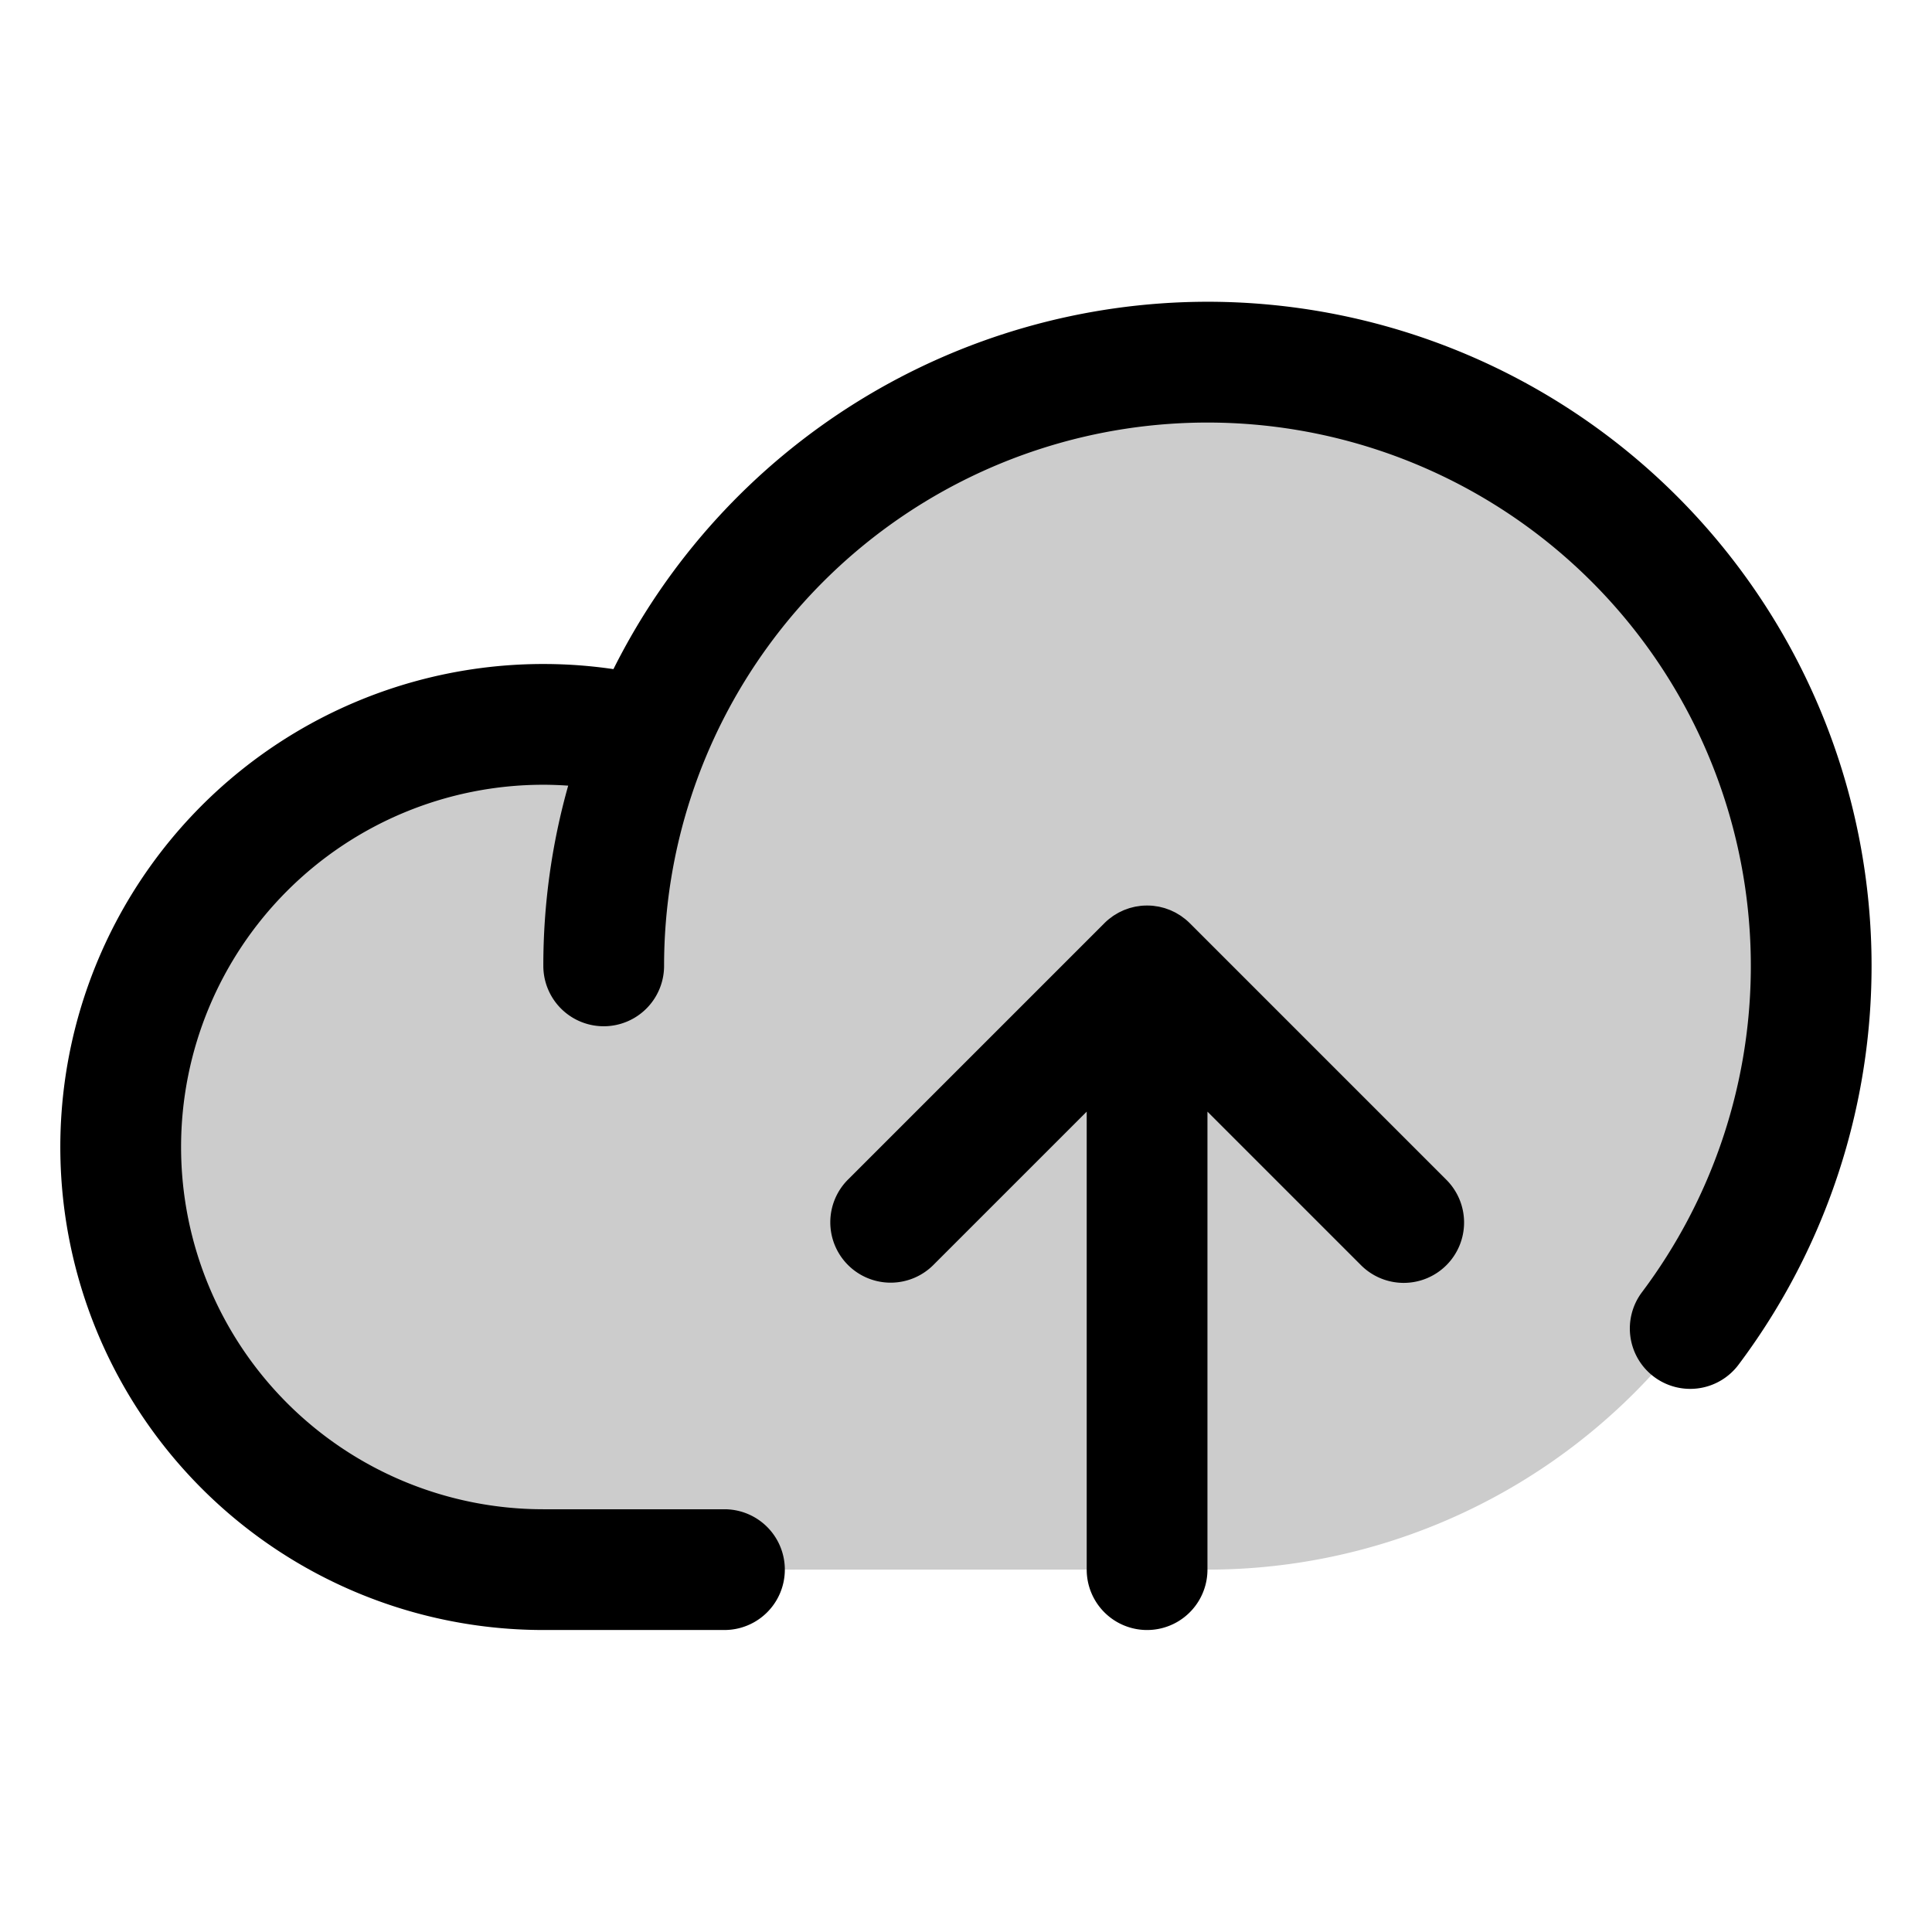
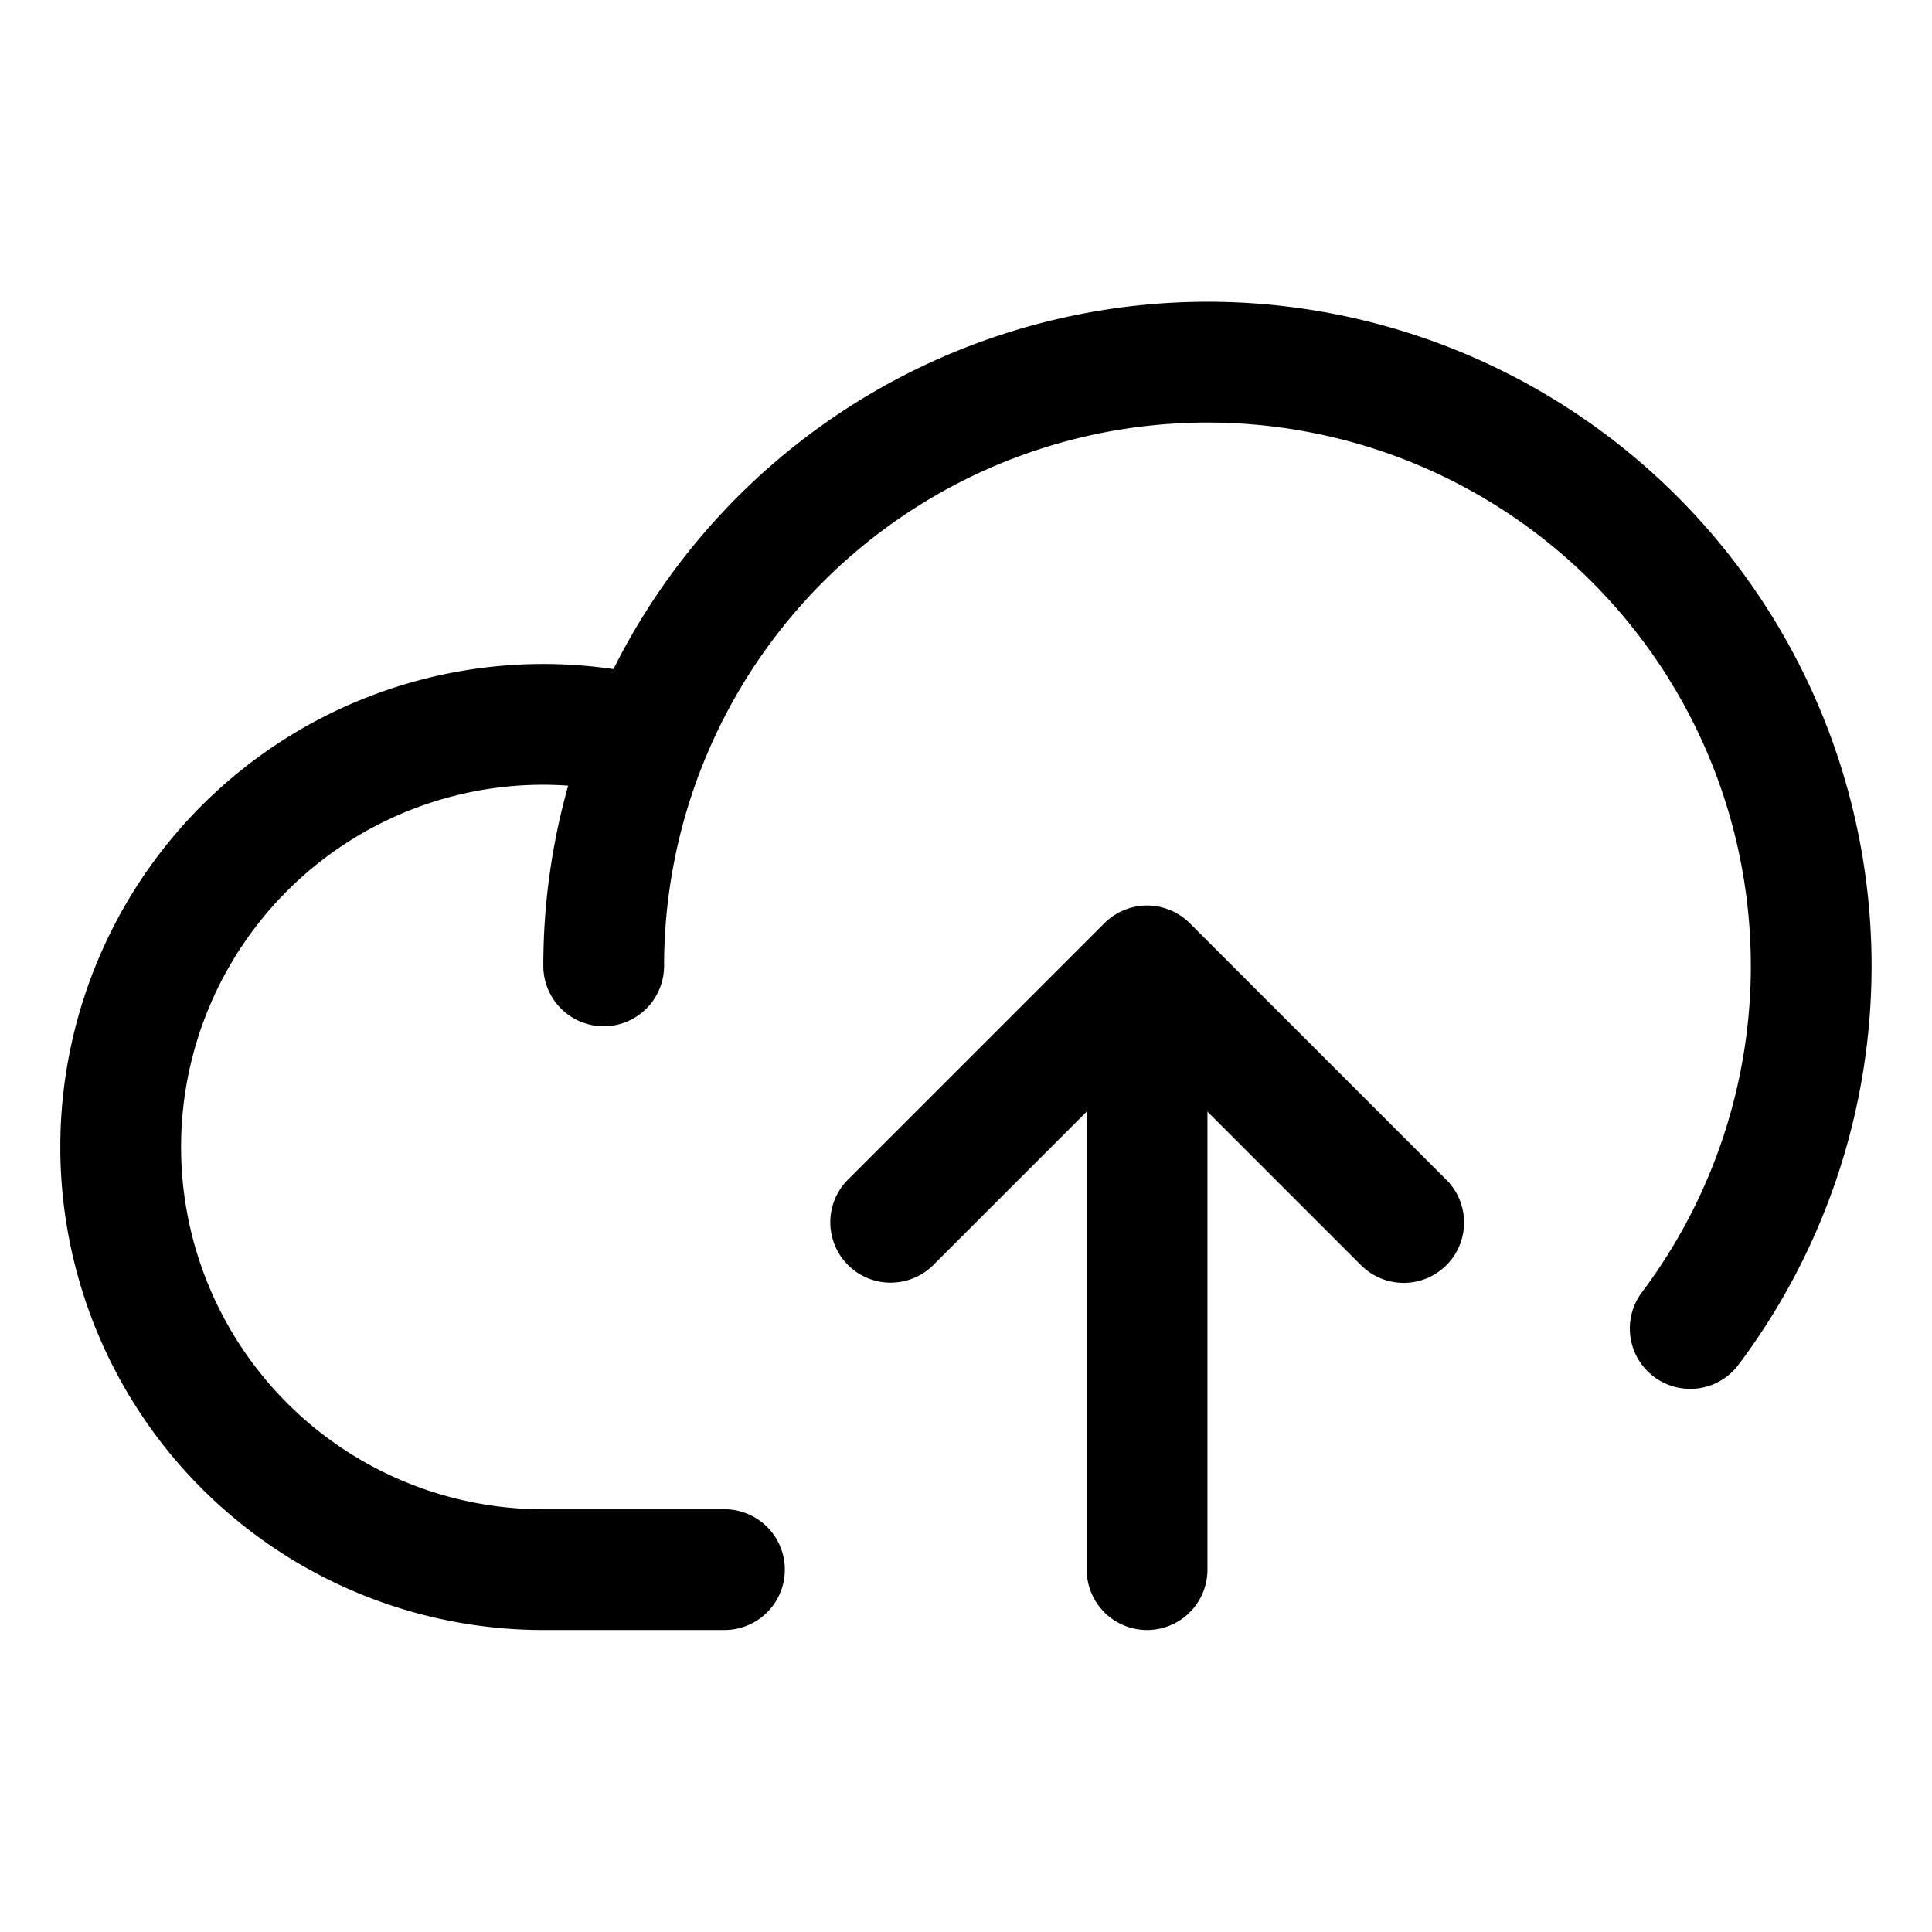
<svg xmlns="http://www.w3.org/2000/svg" fill="#000000" width="800px" height="800px" viewBox="0 0 256 256" id="Flat">
  <g opacity="0.2">
-     <path d="M80,127.984a80,80,0,1,1,80,80H72A56,56,0,1,1,85.919,97.728" />
-   </g>
+     </g>
  <g>
    <path d="M159.994,39.984a88.096,88.096,0,0,0-78.71,48.678,64,64,0,1,0-9.29,127.322h24a8,8,0,1,0,0-16h-24a48,48,0,0,1,0-96c1.101,0,2.2.045,3.295.119a87.777,87.777,0,0,0-3.295,23.881,8,8,0,0,0,16,0,72,72,0,1,1,129.606,43.199,8,8,0,1,0,12.792,9.61A88.006,88.006,0,0,0,159.994,39.984Z" />
    <path d="M157.655,122.332a7.958,7.958,0,0,0-.592-.535c-.084-.069-.172-.128-.258-.193-.123-.093-.243-.187-.371-.273-.107-.072-.218-.133-.328-.199-.114-.068-.225-.14-.343-.203-.113-.061-.23-.112-.346-.167-.121-.057-.24-.118-.364-.169-.112-.046-.226-.083-.339-.124-.133-.048-.264-.099-.4-.14-.113-.034-.227-.059-.341-.088-.139-.035-.276-.074-.418-.102-.13-.026-.261-.041-.392-.06-.127-.019-.253-.043-.382-.055-.232-.023-.465-.033-.698-.035-.03-0-.059-.004-.089-.004s-.059.004-.089.004c-.233.003-.466.012-.698.035-.129.012-.255.036-.382.055-.131.019-.262.034-.392.06-.142.028-.279.066-.418.102-.114.029-.228.054-.341.088-.136.041-.267.092-.4.14-.113.041-.227.078-.339.124-.124.051-.243.112-.364.169-.116.055-.232.106-.346.167-.117.063-.229.134-.343.203-.11.066-.221.128-.328.199-.128.086-.249.18-.371.273-.086.065-.174.124-.258.193a7.958,7.958,0,0,0-.592.535l-33.937,33.937A8,8,0,1,0,123.71,167.582l20.284-20.284v60.687a8,8,0,0,0,16,0V147.298L180.278,167.582a8,8,0,1,0,11.313-11.313Z" />
  </g>
</svg>